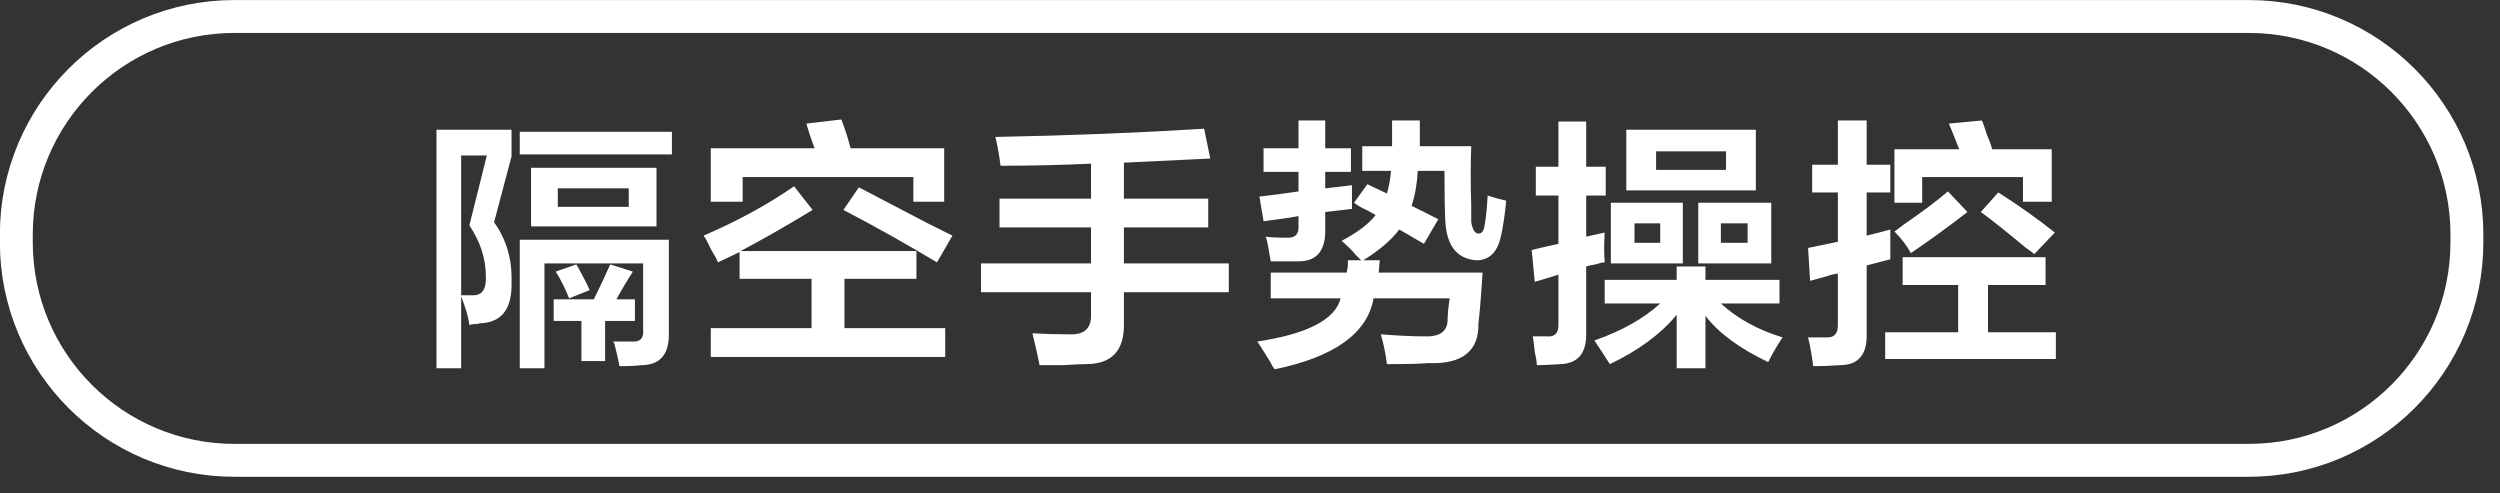
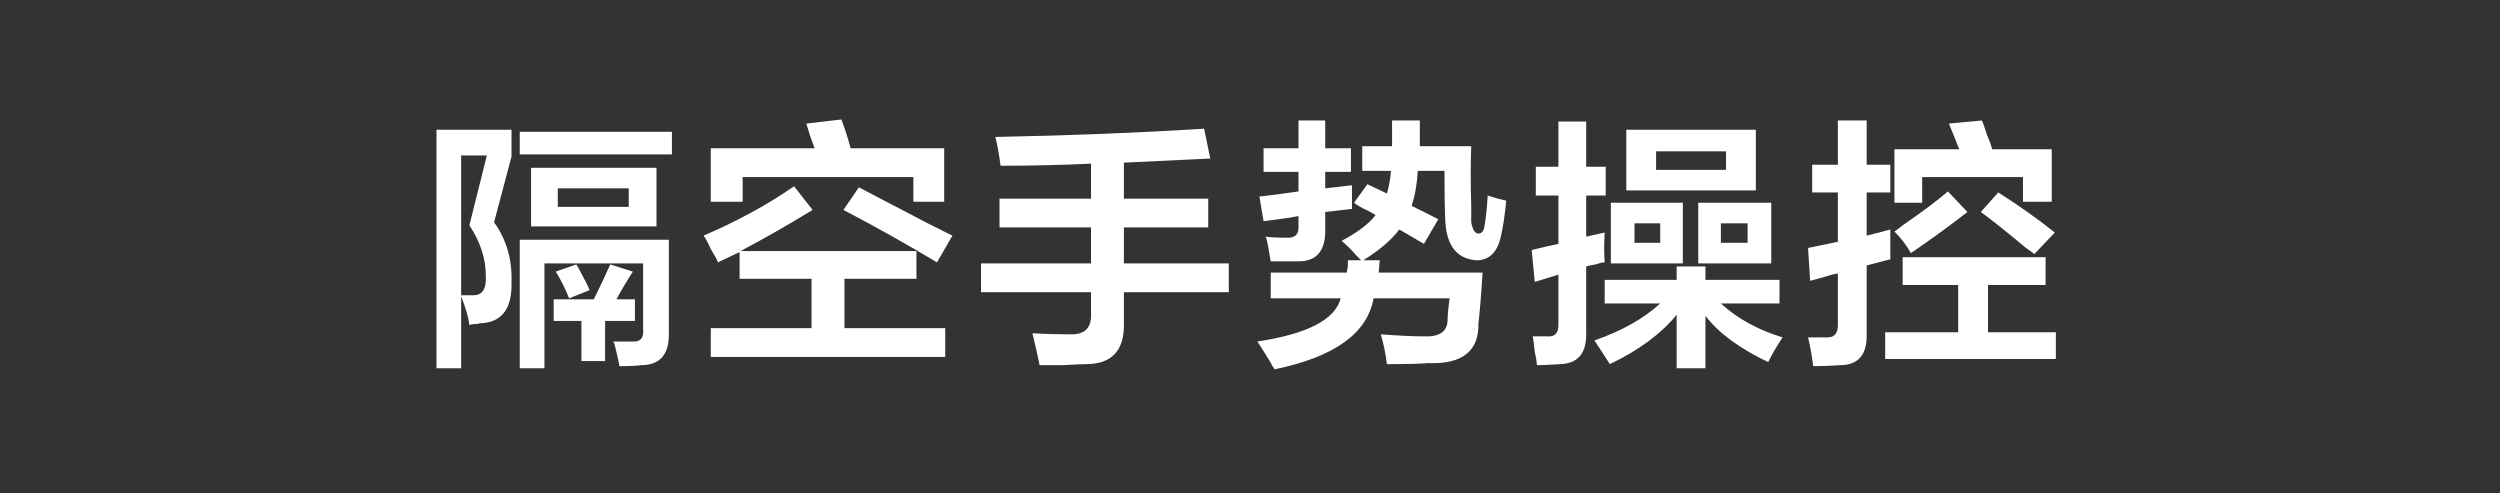
<svg xmlns="http://www.w3.org/2000/svg" width="152px" height="30px">
  <rect width="100%" height="100%" fill="#333333" stroke="none" />
  <defs>
    <linearGradient id="PSgrad_0" x1="0%" x2="0%" y1="100%" y2="0%">
      <stop offset="0%" stop-color="rgb(0,0,0)" stop-opacity="1" />
      <stop offset="100%" stop-color="rgb(255,255,255)" stop-opacity="1" />
    </linearGradient>
  </defs>
  <path fill-rule="evenodd" fill="rgb(255, 255, 255)" d="M114.619,21.827 L114.619,20.201 L119.057,20.201 L119.057,17.326 L115.682,17.326 L115.682,15.639 L124.371,15.639 L124.371,17.326 L120.870,17.326 L120.870,20.201 L124.996,20.201 L124.996,21.827 L114.619,21.827 ZM123.183,15.076 C121.933,14.035 121.016,13.306 120.433,12.889 L121.495,11.701 C122.746,12.493 123.891,13.306 124.934,14.139 L123.683,15.452 C123.599,15.368 123.433,15.243 123.183,15.076 ZM119.620,12.889 C118.495,13.764 117.348,14.598 116.182,15.389 C115.932,14.931 115.598,14.493 115.182,14.077 C115.307,13.993 115.473,13.868 115.682,13.701 C116.890,12.868 117.807,12.181 118.432,11.639 L119.620,12.889 ZM122.996,10.764 L116.869,10.764 L116.869,12.326 L115.182,12.326 L115.182,9.076 L119.120,9.076 C118.911,8.536 118.703,8.014 118.495,7.514 L120.495,7.326 C120.578,7.493 120.683,7.785 120.808,8.202 C120.974,8.576 121.078,8.869 121.120,9.076 L124.746,9.076 L124.746,12.264 L122.996,12.264 L122.996,10.764 ZM113.494,20.264 C113.535,21.555 112.994,22.202 111.868,22.202 C111.326,22.242 110.784,22.264 110.243,22.264 C110.159,21.597 110.055,21.014 109.930,20.514 C110.221,20.514 110.618,20.514 111.118,20.514 C111.534,20.514 111.743,20.264 111.743,19.764 L111.743,16.639 C111.659,16.639 111.534,16.660 111.368,16.701 C111.118,16.786 110.681,16.910 110.055,17.076 L109.930,15.076 L111.743,14.701 L111.743,11.701 L110.181,11.701 L110.181,10.014 L111.743,10.014 L111.743,7.326 L113.494,7.326 L113.494,10.014 L114.932,10.014 L114.932,11.701 L113.494,11.701 L113.494,14.326 C113.660,14.285 113.910,14.223 114.244,14.139 C114.535,14.056 114.764,13.993 114.932,13.952 C114.932,14.660 114.932,15.264 114.932,15.764 L113.494,16.139 L113.494,20.264 ZM107.505,22.014 C105.755,21.180 104.483,20.243 103.692,19.201 L103.692,22.389 L101.941,22.389 L101.941,19.139 C100.982,20.306 99.628,21.305 97.878,22.139 C97.586,21.680 97.273,21.201 96.940,20.701 C98.607,20.118 99.941,19.368 100.941,18.451 L97.565,18.451 L97.565,17.014 L101.941,17.014 L101.941,16.201 L103.692,16.201 L103.692,17.014 L108.193,17.014 L108.193,18.451 L104.629,18.451 C105.630,19.368 106.880,20.056 108.380,20.514 C108.046,21.014 107.755,21.514 107.505,22.014 ZM103.254,12.326 L107.692,12.326 L107.692,16.014 L103.254,16.014 L103.254,12.326 ZM104.629,14.764 L106.255,14.764 L106.255,13.577 L104.629,13.577 L104.629,14.764 ZM102.316,16.014 L97.940,16.014 L97.940,12.326 L102.316,12.326 L102.316,16.014 ZM100.941,13.577 L99.378,13.577 L99.378,14.764 L100.941,14.764 L100.941,13.577 ZM98.878,7.889 L106.755,7.889 L106.755,11.577 L98.878,11.577 L98.878,7.889 ZM100.691,10.326 L104.942,10.326 L104.942,9.202 L100.691,9.202 L100.691,10.326 ZM96.440,14.389 L97.565,14.139 C97.523,14.806 97.523,15.411 97.565,15.952 C97.440,15.952 97.253,15.993 97.003,16.076 C96.753,16.119 96.565,16.160 96.440,16.201 L96.440,20.201 C96.481,21.451 95.961,22.097 94.877,22.139 C94.252,22.180 93.773,22.202 93.440,22.202 C93.440,22.035 93.398,21.764 93.314,21.389 C93.272,20.972 93.230,20.660 93.189,20.451 C93.440,20.451 93.731,20.451 94.065,20.451 C94.523,20.492 94.752,20.264 94.752,19.764 L94.752,16.701 L93.314,17.139 L93.127,15.201 C93.627,15.076 94.168,14.952 94.752,14.826 L94.752,11.889 L93.377,11.889 L93.377,10.139 L94.752,10.139 L94.752,7.389 L96.440,7.389 L96.440,10.139 L97.628,10.139 L97.628,11.889 L96.440,11.889 L96.440,14.389 ZM89.764,15.826 C88.638,15.743 88.013,15.014 87.888,13.639 C87.846,13.098 87.826,12.014 87.826,10.389 L86.200,10.389 C86.158,11.181 86.033,11.889 85.825,12.514 L87.451,13.326 L86.575,14.826 L85.075,13.952 C84.616,14.576 83.887,15.201 82.887,15.826 L83.887,15.826 L83.825,16.576 L90.139,16.576 C90.055,17.952 89.972,18.973 89.889,19.639 C89.930,21.347 88.909,22.159 86.826,22.076 C86.409,22.117 85.575,22.139 84.325,22.139 C84.241,21.472 84.116,20.868 83.950,20.327 C85.033,20.410 85.908,20.451 86.575,20.451 C87.492,20.492 87.971,20.181 88.013,19.514 C88.013,19.181 88.054,18.723 88.138,18.139 L83.512,18.139 C83.137,20.264 81.137,21.702 77.511,22.451 C77.427,22.368 77.324,22.202 77.199,21.951 C76.864,21.409 76.614,21.014 76.448,20.764 C79.490,20.306 81.178,19.431 81.512,18.139 L77.261,18.139 L77.261,16.576 L81.887,16.576 C81.887,16.493 81.908,16.368 81.950,16.201 C81.950,16.035 81.950,15.911 81.950,15.826 L82.762,15.826 C82.678,15.743 82.553,15.619 82.387,15.452 C82.262,15.285 81.991,15.014 81.575,14.639 C82.533,14.139 83.220,13.618 83.637,13.077 C83.553,13.035 83.408,12.951 83.200,12.826 C82.825,12.660 82.533,12.493 82.325,12.326 L83.137,11.201 L84.325,11.764 C84.450,11.348 84.533,10.889 84.575,10.389 L82.825,10.389 L82.825,8.889 L84.638,8.889 C84.638,8.223 84.638,7.702 84.638,7.326 L86.325,7.326 L86.325,8.889 L89.451,8.889 C89.409,9.889 89.409,11.098 89.451,12.514 C89.451,12.973 89.451,13.306 89.451,13.514 C89.534,13.973 89.680,14.201 89.889,14.201 C90.097,14.201 90.222,14.035 90.264,13.701 C90.347,13.244 90.409,12.639 90.451,11.889 C90.826,12.014 91.202,12.118 91.577,12.201 C91.493,13.077 91.389,13.785 91.264,14.326 C91.055,15.326 90.555,15.826 89.764,15.826 ZM80.574,13.889 C80.615,15.223 80.074,15.889 78.949,15.889 C78.365,15.889 77.802,15.889 77.261,15.889 C77.219,15.639 77.157,15.285 77.074,14.826 C77.032,14.618 76.990,14.473 76.948,14.389 C77.240,14.431 77.657,14.452 78.199,14.452 C78.740,14.493 78.990,14.244 78.949,13.701 L78.949,13.139 C78.619,13.194 78.435,13.225 78.356,13.240 C77.881,13.311 77.386,13.381 76.824,13.451 L76.573,11.951 C77.324,11.868 78.115,11.764 78.949,11.639 L78.949,10.451 L76.824,10.451 L76.824,9.014 L78.949,9.014 L78.949,7.326 L80.574,7.326 L80.574,9.014 L82.137,9.014 L82.137,10.451 L80.574,10.451 L80.574,11.451 L82.200,11.264 C82.200,11.848 82.200,12.326 82.200,12.701 L80.574,12.889 L80.574,13.889 ZM78.356,13.240 C78.442,13.227 78.552,13.214 78.636,13.201 C78.333,13.248 78.254,13.259 78.356,13.240 ZM68.334,19.639 C68.375,21.305 67.604,22.139 66.021,22.139 C65.771,22.139 65.312,22.159 64.646,22.202 C63.979,22.202 63.499,22.202 63.208,22.202 C63.083,21.576 62.937,20.930 62.771,20.264 C63.479,20.306 64.229,20.327 65.021,20.327 C65.937,20.368 66.375,19.951 66.334,19.076 L66.334,17.764 L59.645,17.764 L59.645,16.014 L66.334,16.014 L66.334,13.826 L60.770,13.826 L60.770,12.077 L66.334,12.077 L66.334,9.951 C64.499,10.036 62.666,10.077 60.833,10.077 C60.749,9.410 60.645,8.826 60.520,8.326 C64.979,8.243 69.209,8.076 73.210,7.826 L73.585,9.639 L68.334,9.889 L68.334,12.077 L73.460,12.077 L73.460,13.826 L68.334,13.826 L68.334,16.014 L74.711,16.014 L74.711,17.764 L68.334,17.764 L68.334,19.639 ZM51.281,12.764 L52.218,11.389 C53.176,11.889 54.572,12.618 56.407,13.577 C57.073,13.911 57.573,14.160 57.907,14.326 L56.969,15.952 C55.094,14.826 53.197,13.764 51.281,12.764 ZM55.532,10.764 L45.154,10.764 L45.154,12.264 L43.216,12.264 L43.216,9.014 L49.530,9.014 C49.321,8.473 49.155,7.973 49.030,7.514 L51.156,7.264 C51.364,7.806 51.551,8.389 51.718,9.014 L57.407,9.014 L57.407,12.264 L55.532,12.264 L55.532,10.764 ZM49.405,12.764 C47.905,13.681 46.446,14.514 45.029,15.264 L55.719,15.264 L55.719,16.952 L51.343,16.952 L51.343,19.951 L57.469,19.951 L57.469,21.702 L43.216,21.702 L43.216,19.951 L49.343,19.951 L49.343,16.952 L44.967,16.952 L44.967,15.326 L43.654,15.952 C43.570,15.743 43.424,15.473 43.216,15.139 C43.049,14.764 42.904,14.493 42.779,14.326 C44.820,13.451 46.655,12.451 48.280,11.326 L49.405,12.764 ZM31.601,8.014 L40.853,8.014 L40.853,9.389 L31.601,9.389 L31.601,8.014 ZM29.413,19.639 C29.288,19.639 29.142,19.660 28.976,19.701 C28.767,19.701 28.621,19.723 28.538,19.764 C28.496,19.348 28.329,18.764 28.038,18.014 L28.038,22.389 L26.538,22.389 L26.538,7.889 L31.101,7.889 L31.101,9.514 L30.039,13.514 C30.789,14.556 31.142,15.764 31.101,17.139 C31.142,18.681 30.580,19.514 29.413,19.639 ZM28.038,9.451 L28.038,17.952 C28.329,17.952 28.579,17.952 28.788,17.952 C29.329,17.952 29.580,17.556 29.538,16.764 C29.538,15.723 29.204,14.701 28.538,13.701 L29.601,9.451 L28.038,9.451 ZM39.916,10.201 L39.916,13.764 L32.289,13.764 L32.289,10.201 L39.916,10.201 ZM33.914,12.577 L38.228,12.577 L38.228,11.451 L33.914,11.451 L33.914,12.577 ZM40.666,20.201 C40.707,21.535 40.144,22.202 38.978,22.202 C38.686,22.242 38.248,22.264 37.665,22.264 C37.623,22.014 37.519,21.555 37.353,20.889 C37.311,20.847 37.290,20.805 37.290,20.764 C37.706,20.764 38.081,20.764 38.415,20.764 C38.916,20.805 39.144,20.576 39.103,20.076 L39.103,16.014 L33.102,16.014 L33.102,22.389 L31.601,22.389 L31.601,14.576 L40.666,14.576 L40.666,20.201 ZM35.040,16.076 C35.123,16.201 35.227,16.389 35.352,16.639 C35.602,17.098 35.768,17.431 35.852,17.639 L34.602,18.139 C34.352,17.514 34.081,16.973 33.789,16.514 L35.040,16.076 ZM37.103,16.076 L38.478,16.514 C38.103,17.098 37.769,17.660 37.478,18.201 L38.603,18.201 L38.603,19.514 L36.790,19.514 L36.790,21.951 L35.352,21.951 L35.352,19.514 L33.664,19.514 L33.664,18.201 L36.102,18.201 C36.435,17.535 36.768,16.826 37.103,16.076 Z" />
-   <path fill-rule="evenodd" stroke="rgb(255, 255, 255)" stroke-width="2px" stroke-linecap="butt" stroke-linejoin="miter" fill="none" d="M14.252,1.003 L136.729,1.003 C144.052,1.003 149.988,6.939 149.988,14.262 L149.988,14.728 C149.988,22.051 144.052,27.988 136.729,27.988 L14.252,27.988 C6.929,27.988 0.992,22.051 0.992,14.728 L0.992,14.262 C0.992,6.939 6.929,1.003 14.252,1.003 Z" />
</svg>